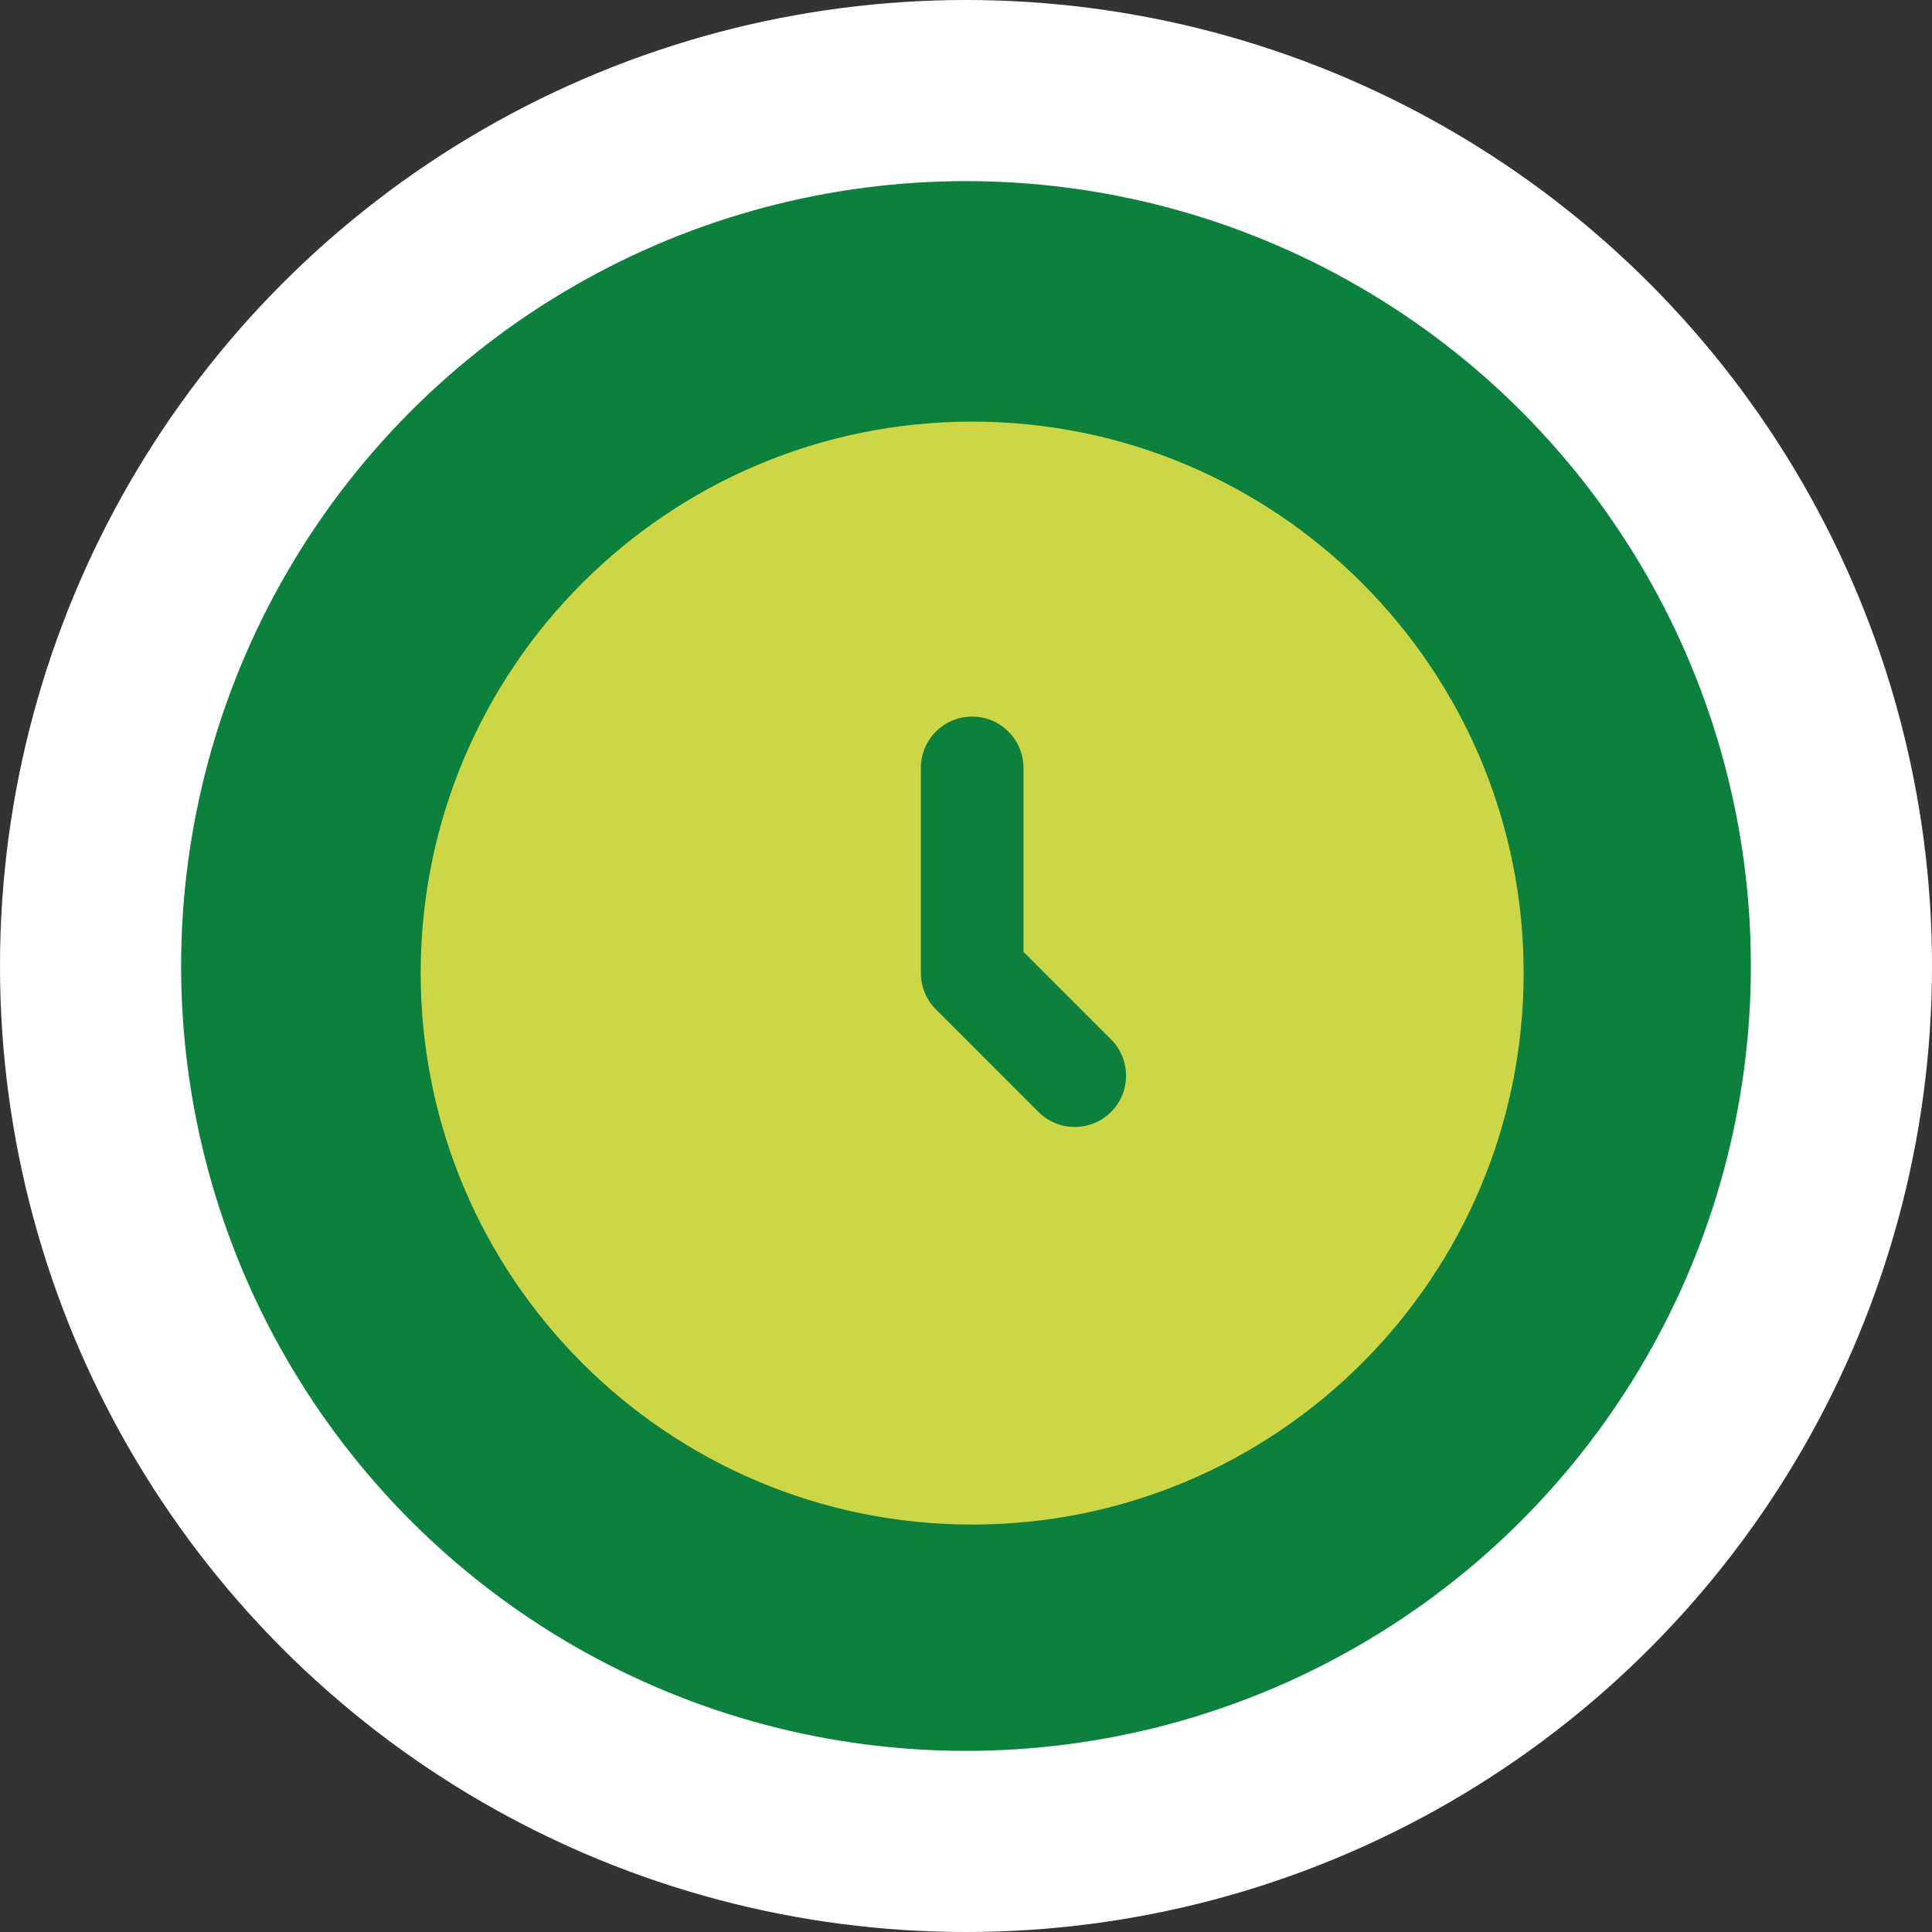
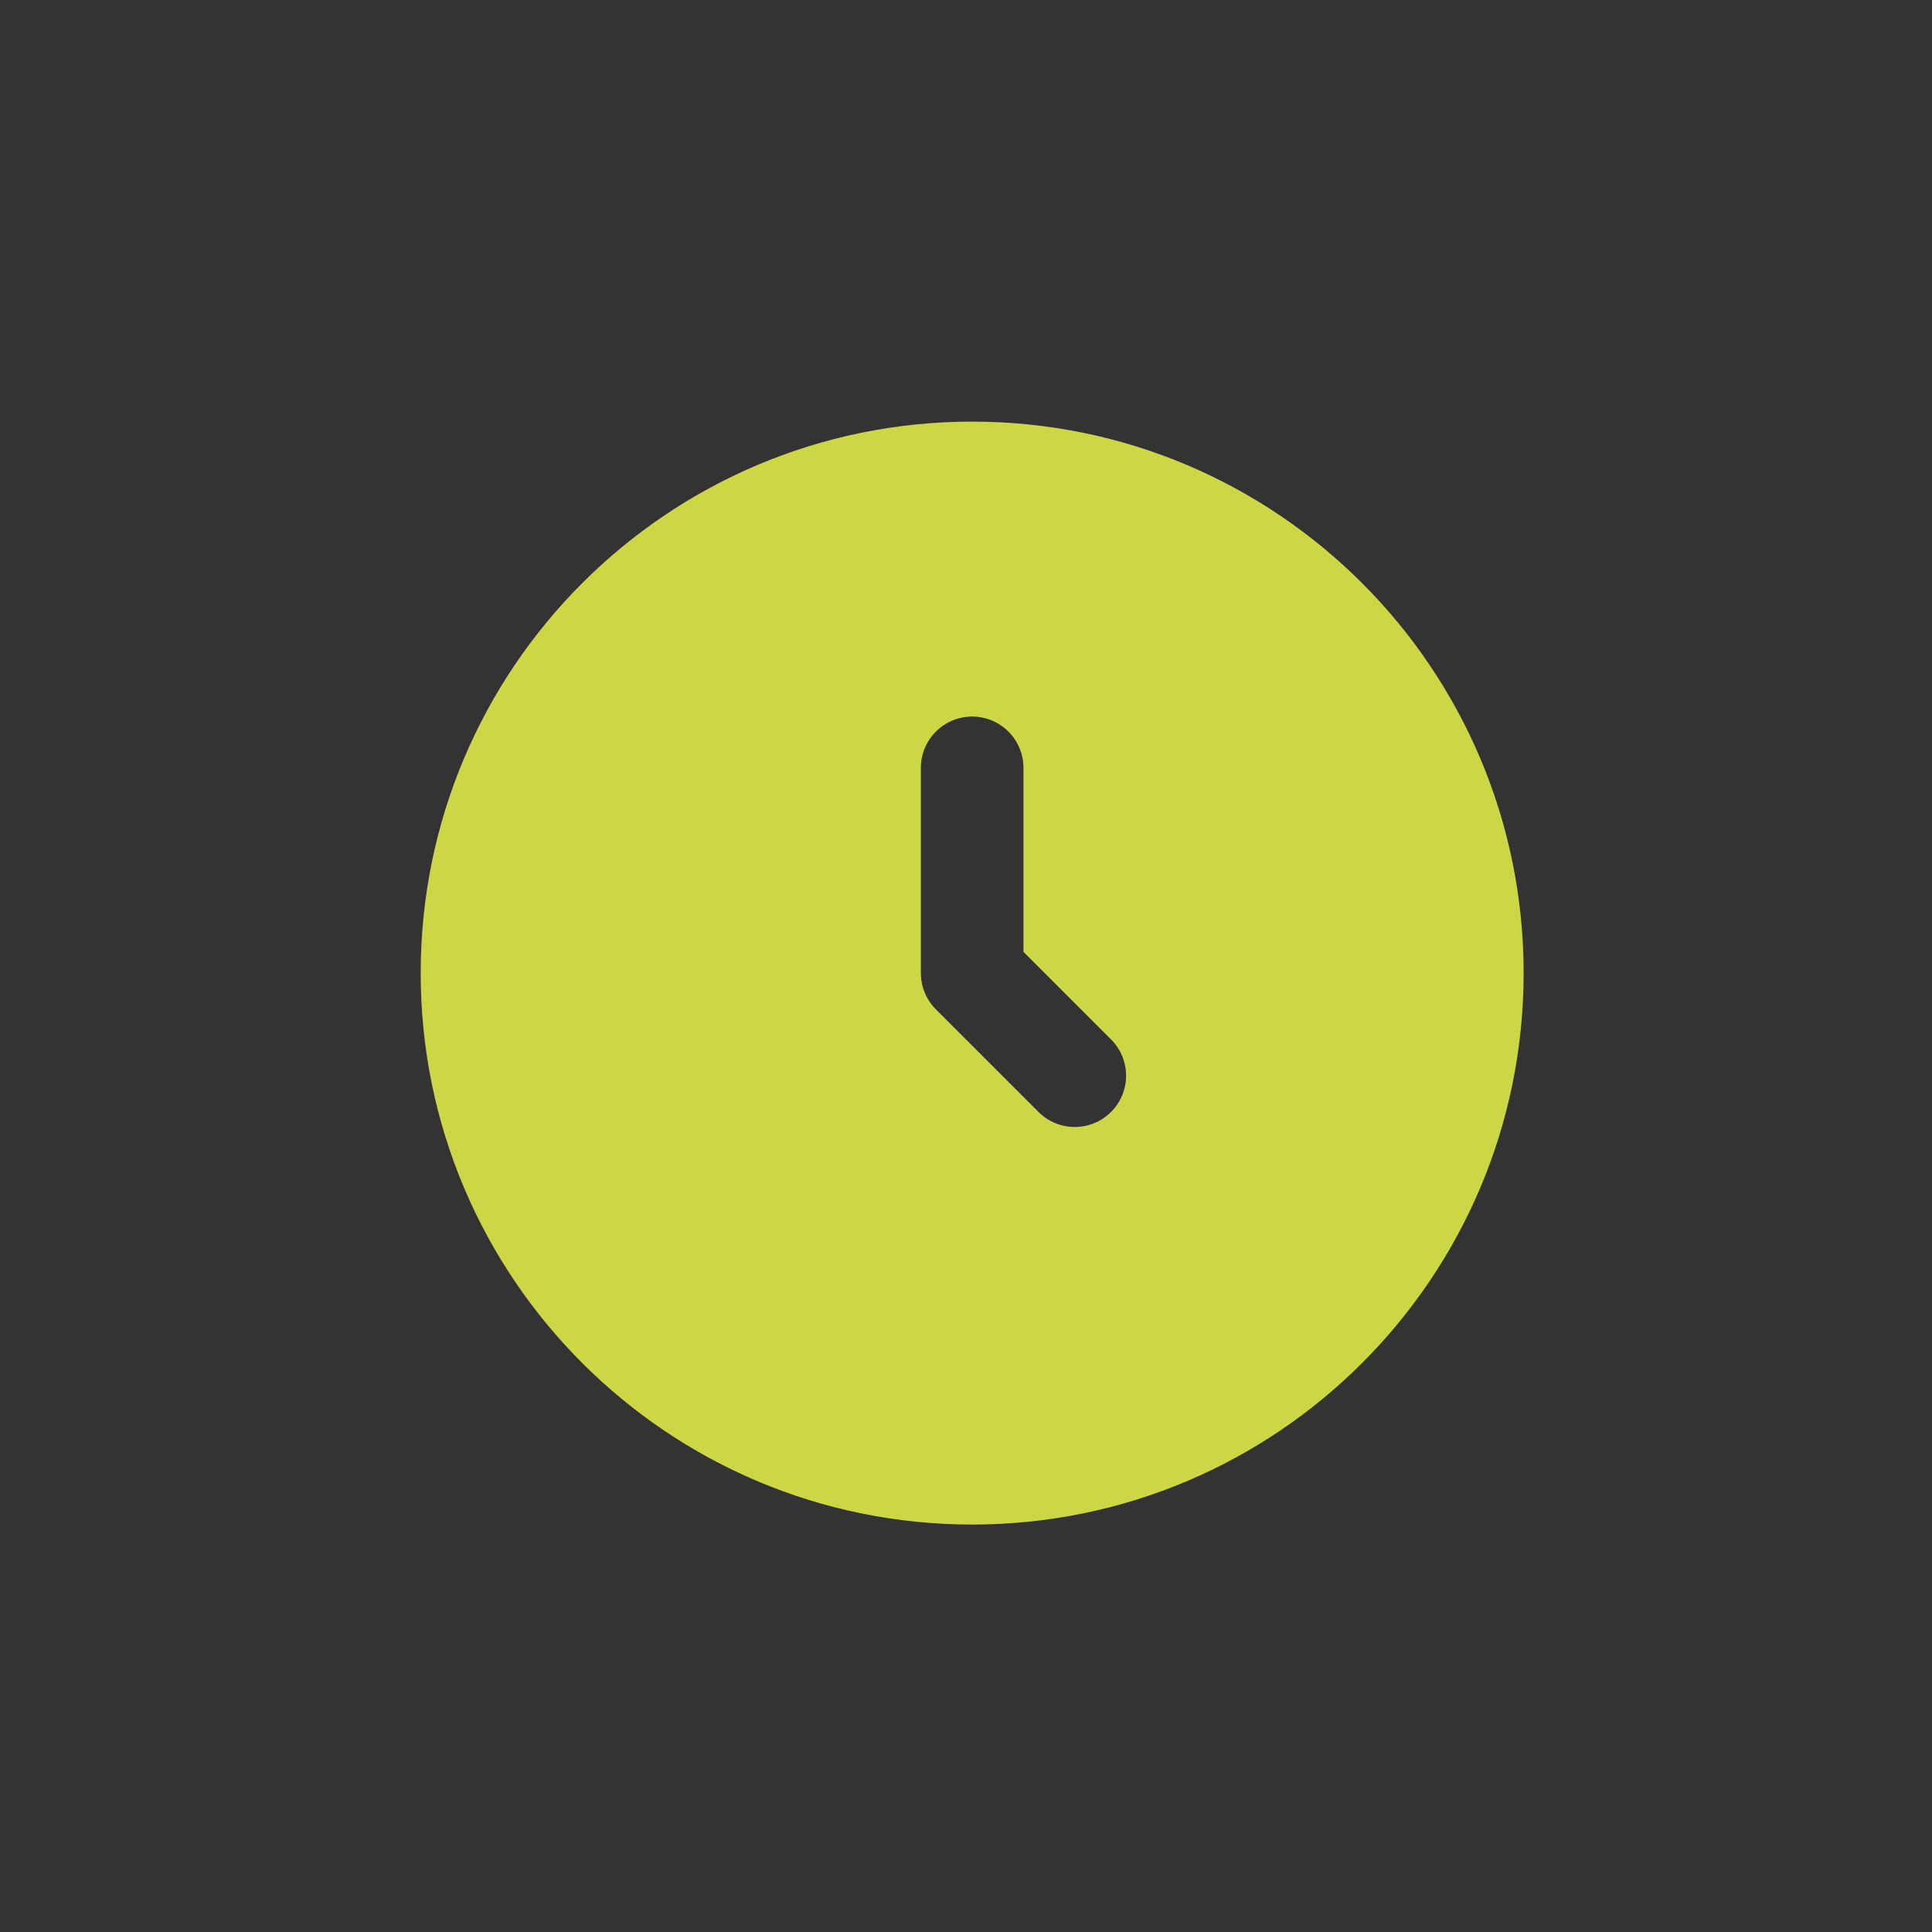
<svg xmlns="http://www.w3.org/2000/svg" width="128" height="128" viewBox="0 0 128 128" fill="none">
  <rect x="0" y="0" width="128" height="128" fill="#333333" stroke="none" />
-   <circle cx="64" cy="64" r="58" fill="#0C803D" stroke="white" stroke-width="12" />
  <path fill-rule="evenodd" clip-rule="evenodd" d="M64.409 27.933C44.23 27.933 27.872 44.291 27.872 64.469C27.872 84.648 44.23 101.006 64.409 101.006C84.587 101.006 100.945 84.648 100.945 64.469C100.945 44.291 84.587 27.933 64.409 27.933ZM67.807 50.874C67.807 48.997 66.286 47.475 64.409 47.475C62.532 47.475 61.01 48.997 61.01 50.874V64.469C61.01 65.371 61.368 66.235 62.005 66.873L68.803 73.67C70.13 74.997 72.282 74.997 73.609 73.67C74.937 72.343 74.937 70.191 73.609 68.864L67.807 63.062V50.874Z" fill="#CDD745" />
</svg>